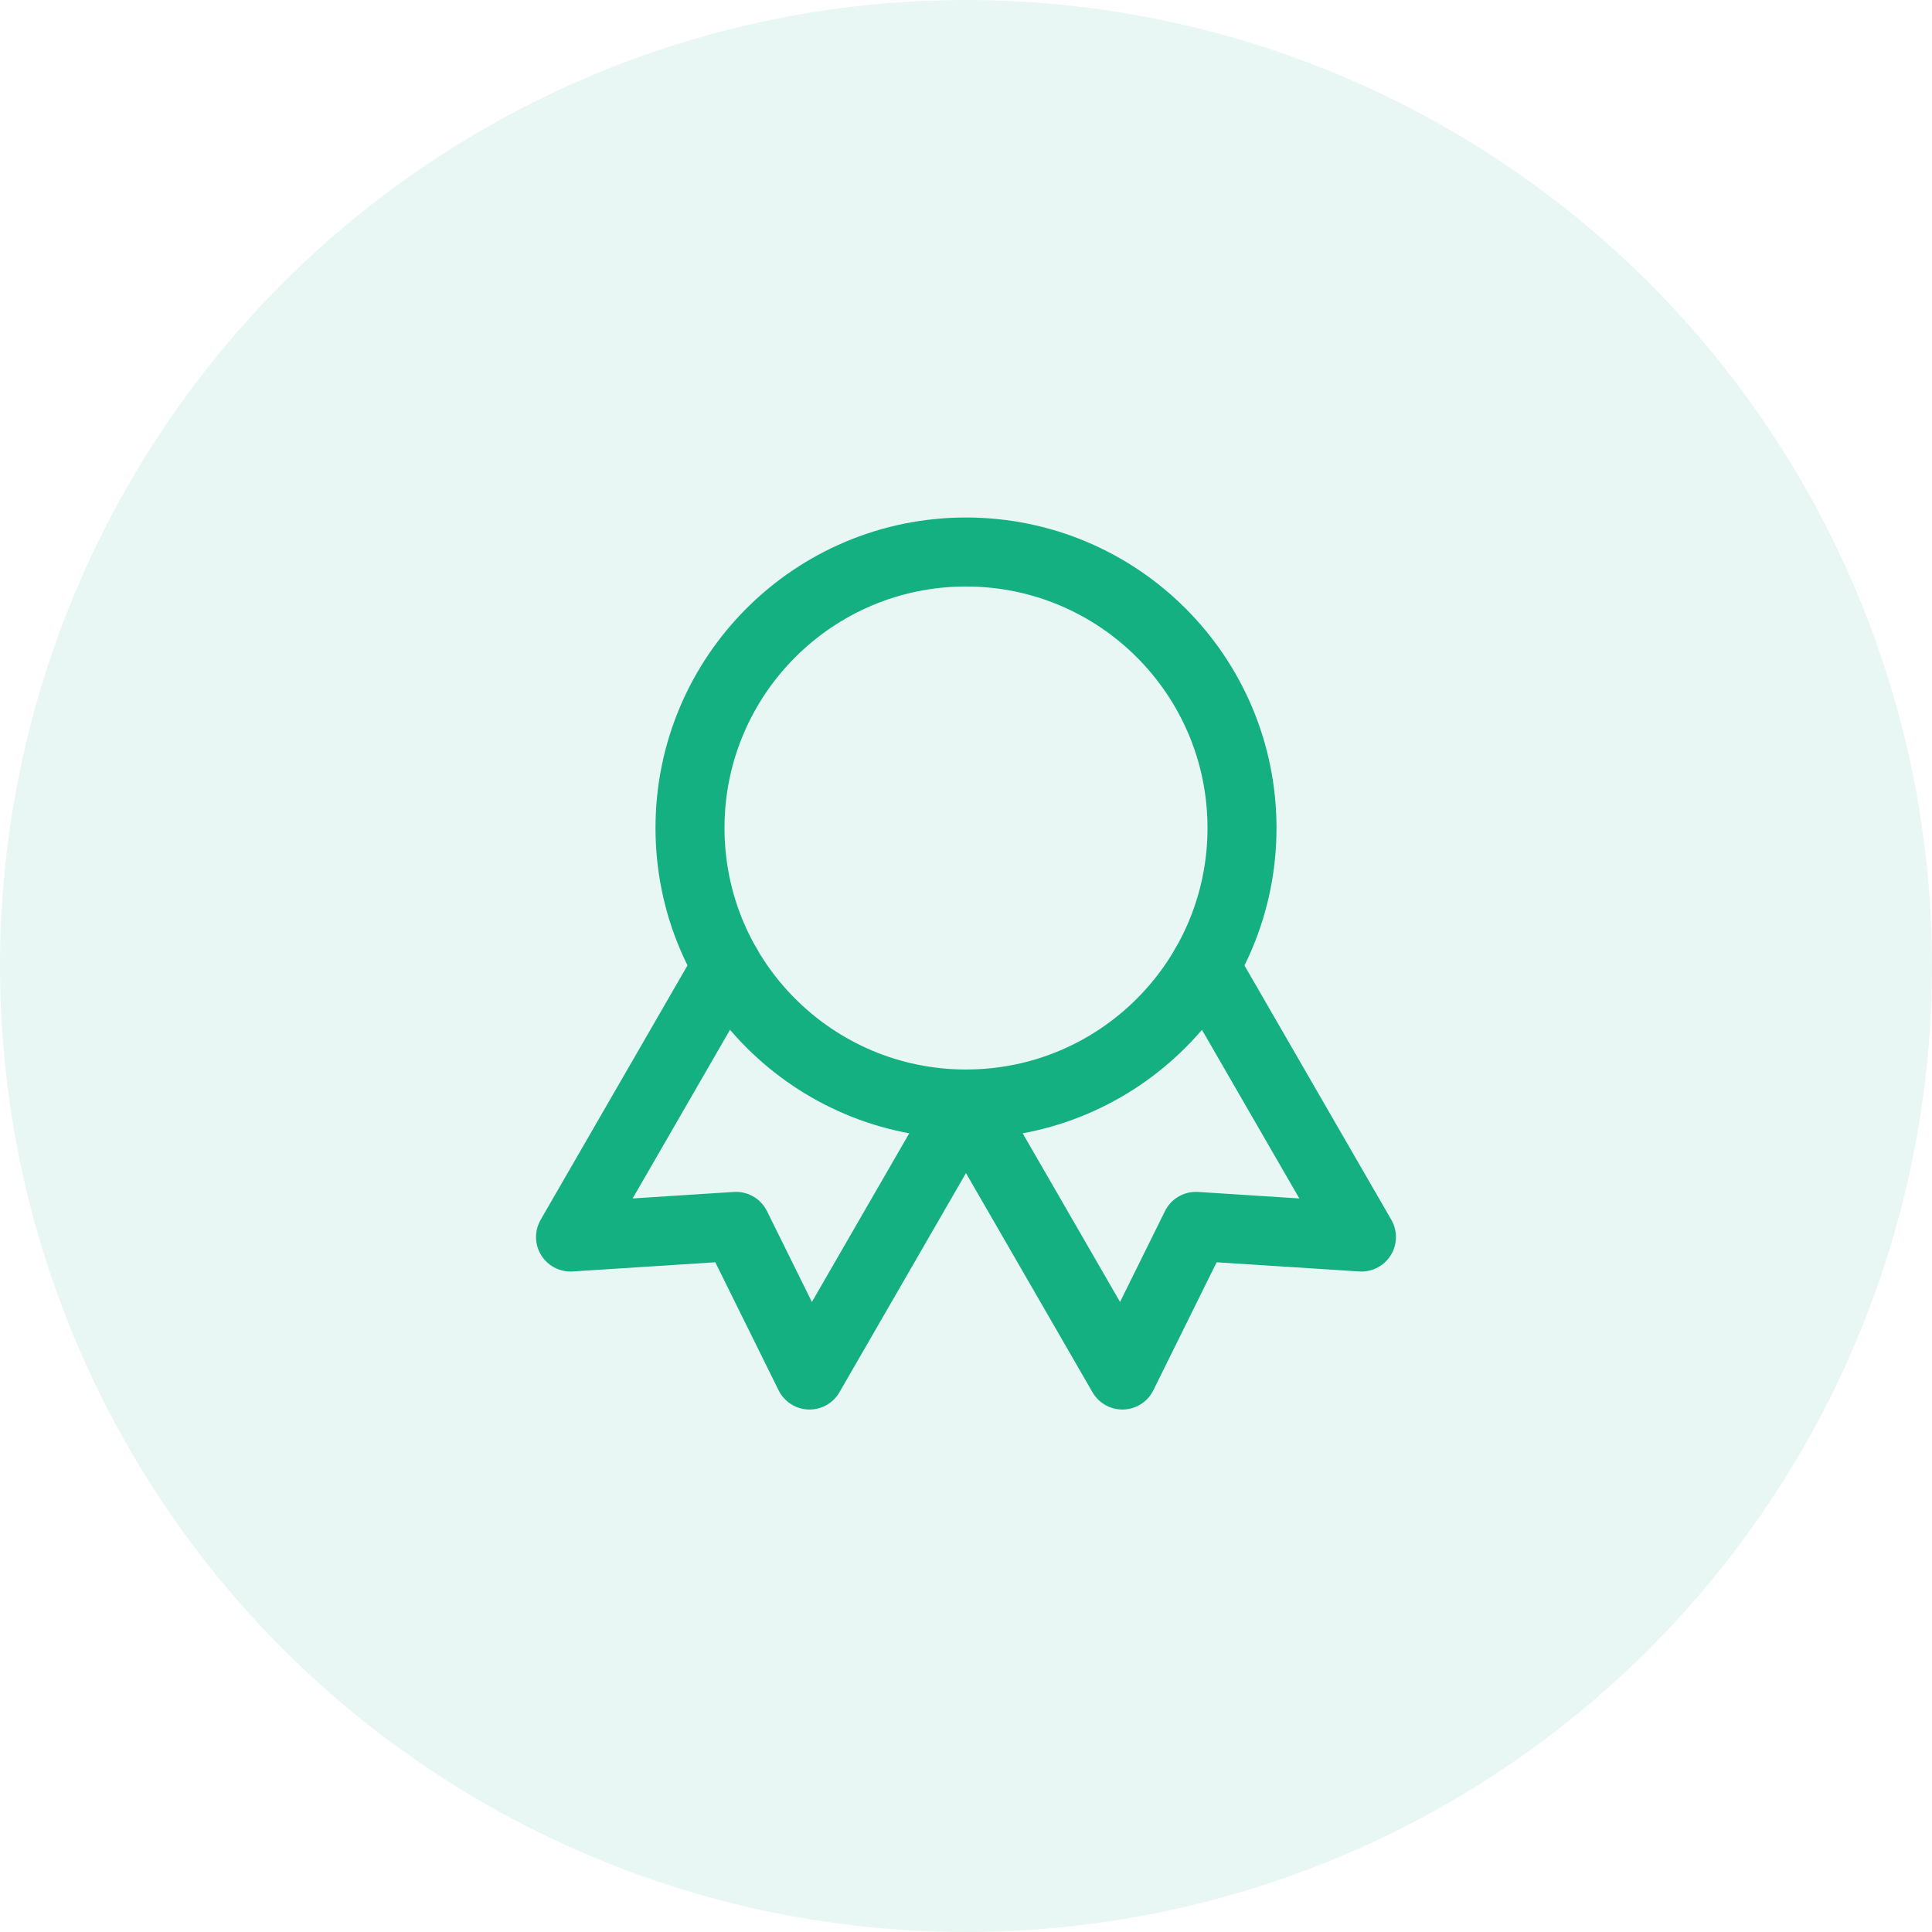
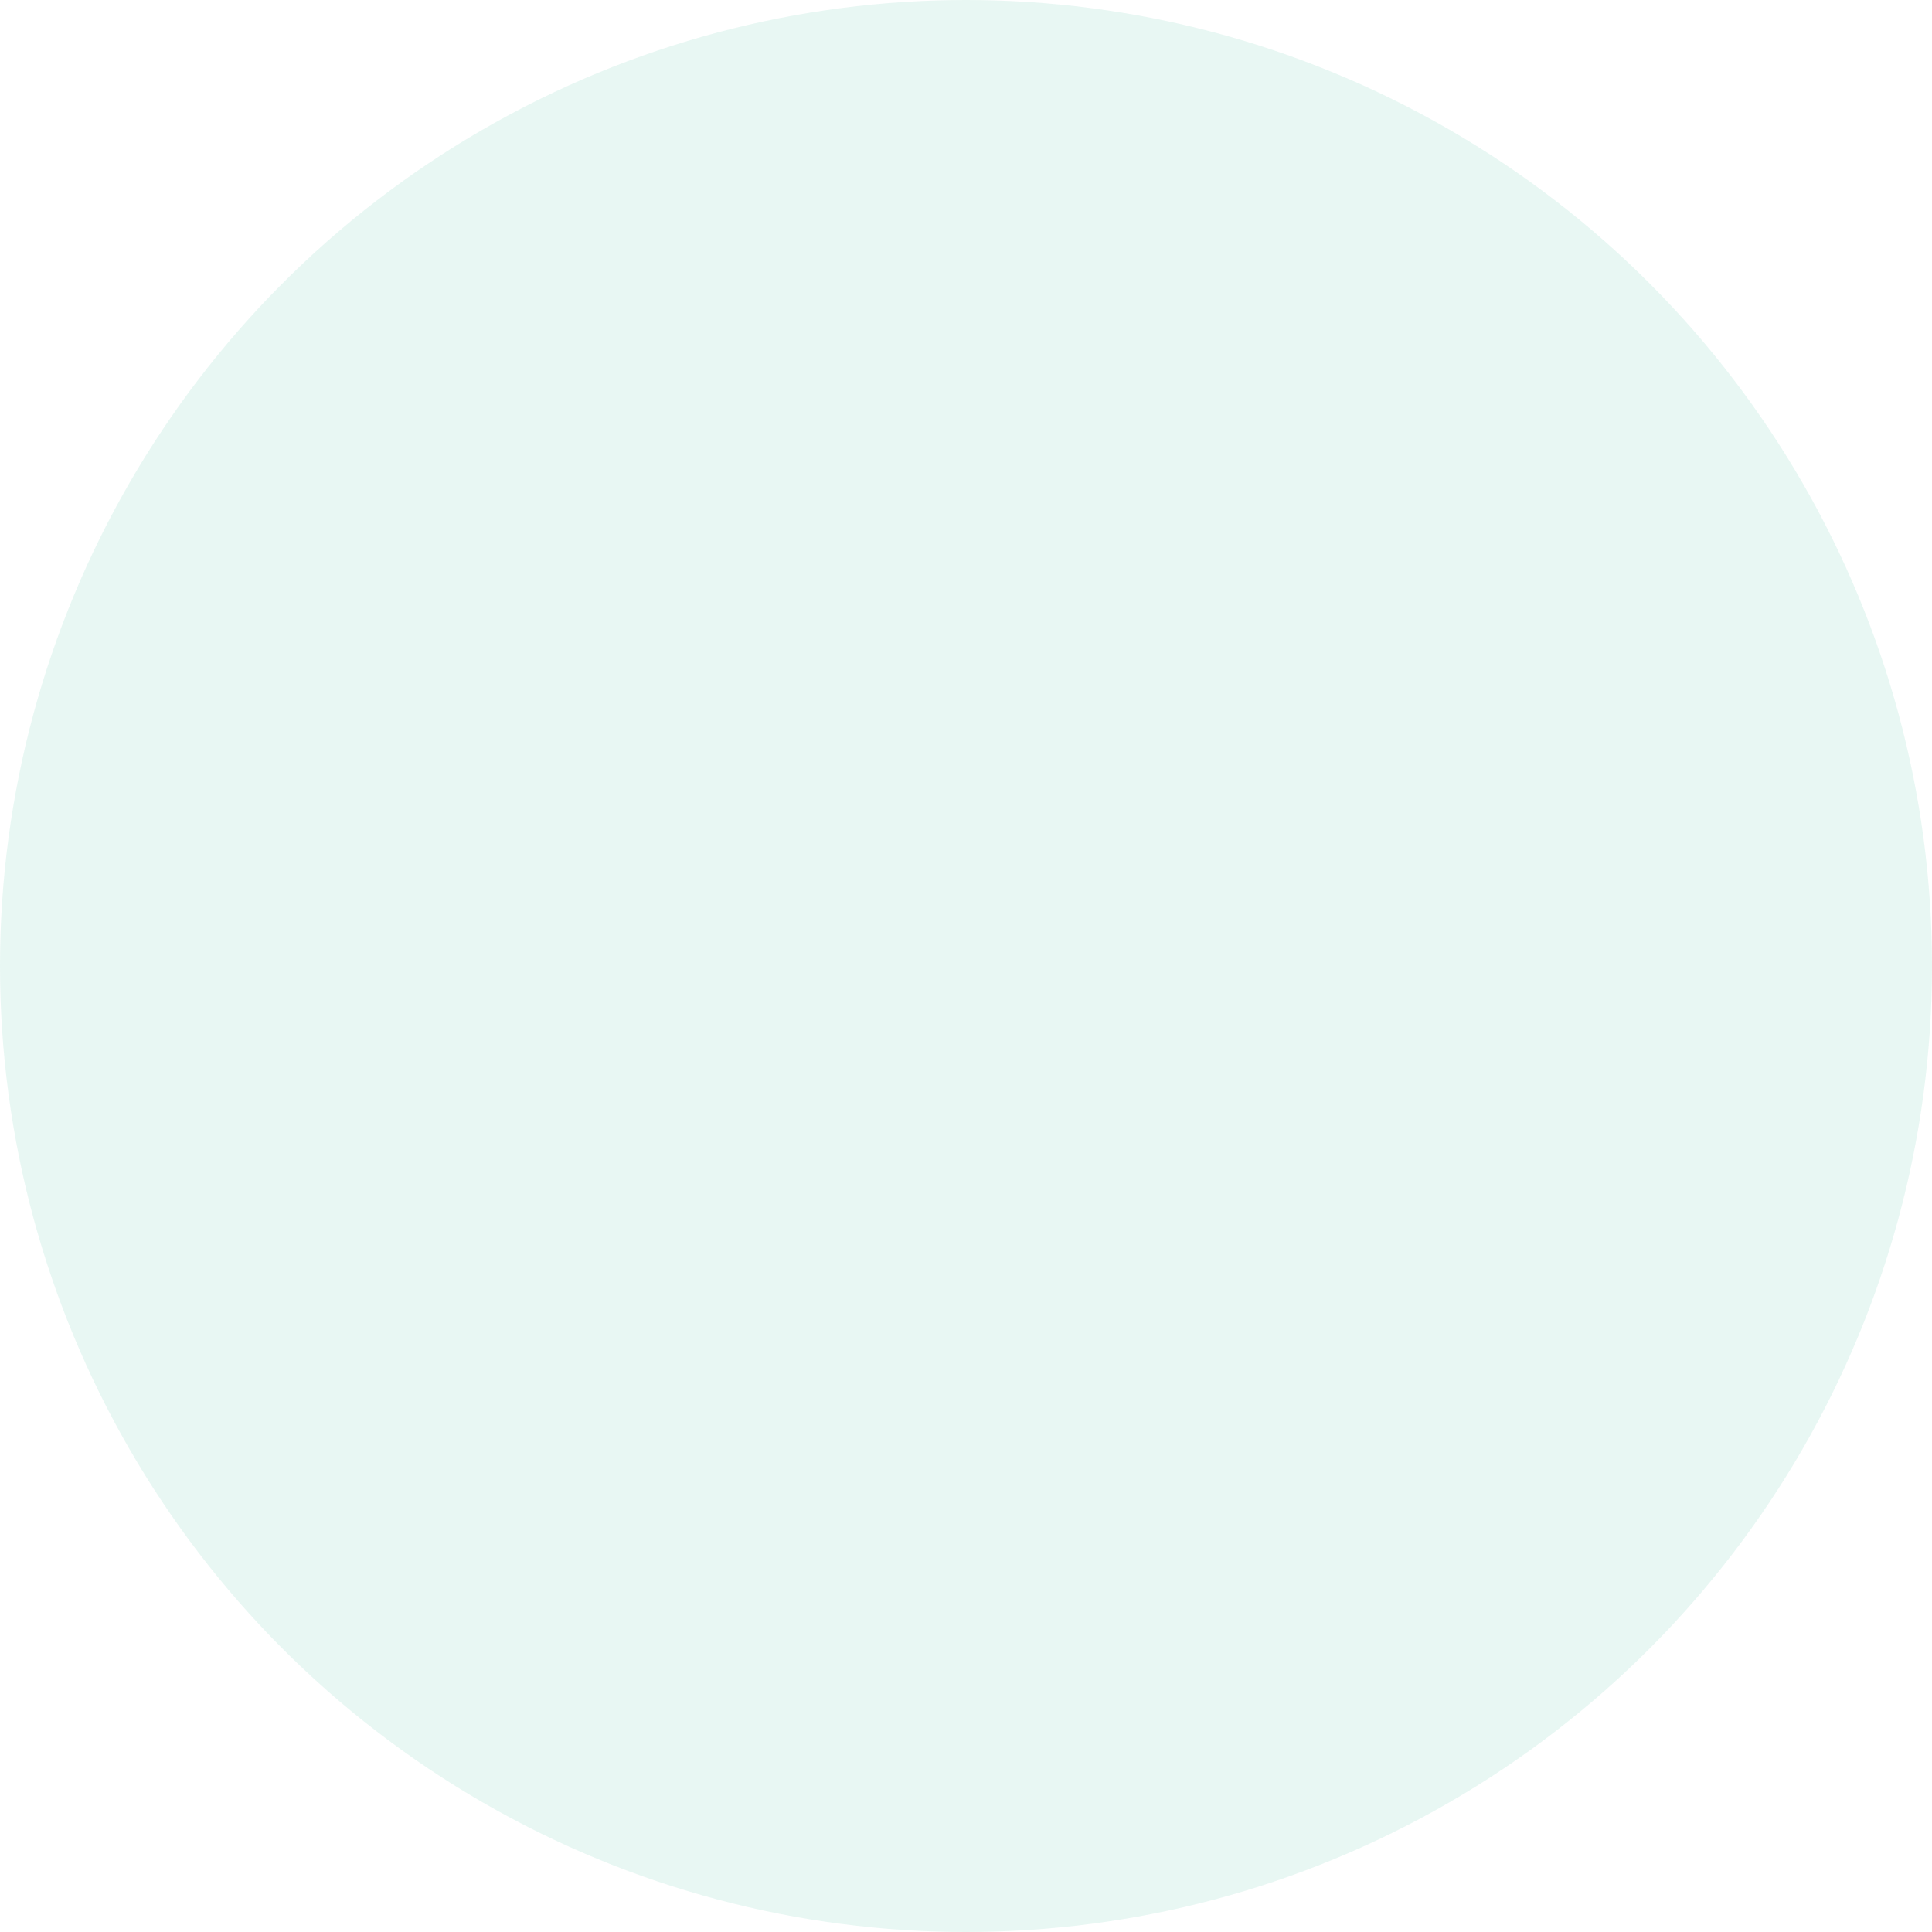
<svg xmlns="http://www.w3.org/2000/svg" width="56" height="56" viewBox="0 0 56 56" fill="none">
  <circle opacity="0.1" cx="28" cy="28" r="28" fill="#14B082" />
  <g clip-path="url(#clip0_3312_12475)">
    <path d="M28 32C32.418 32 36 28.418 36 24C36 19.582 32.418 16 28 16C23.582 16 20 19.582 20 24C20 28.418 23.582 32 28 32Z" stroke="#14B082" stroke-width="2" stroke-linecap="round" stroke-linejoin="round" />
-     <path d="M28 32.004L32.533 39.856L34.664 35.547L39.462 35.856L34.928 28.004" stroke="#14B082" stroke-width="2" stroke-linecap="round" stroke-linejoin="round" />
    <path d="M21.07 28.004L16.537 35.856L21.334 35.547L23.465 39.856L27.998 32.004" stroke="#14B082" stroke-width="2" stroke-linecap="round" stroke-linejoin="round" />
  </g>
  <defs>
    <clipPath id="clip0_3312_12475">
-       <rect width="32" height="32" fill="white" transform="translate(12 12)" />
-     </clipPath>
+       </clipPath>
  </defs>
</svg>